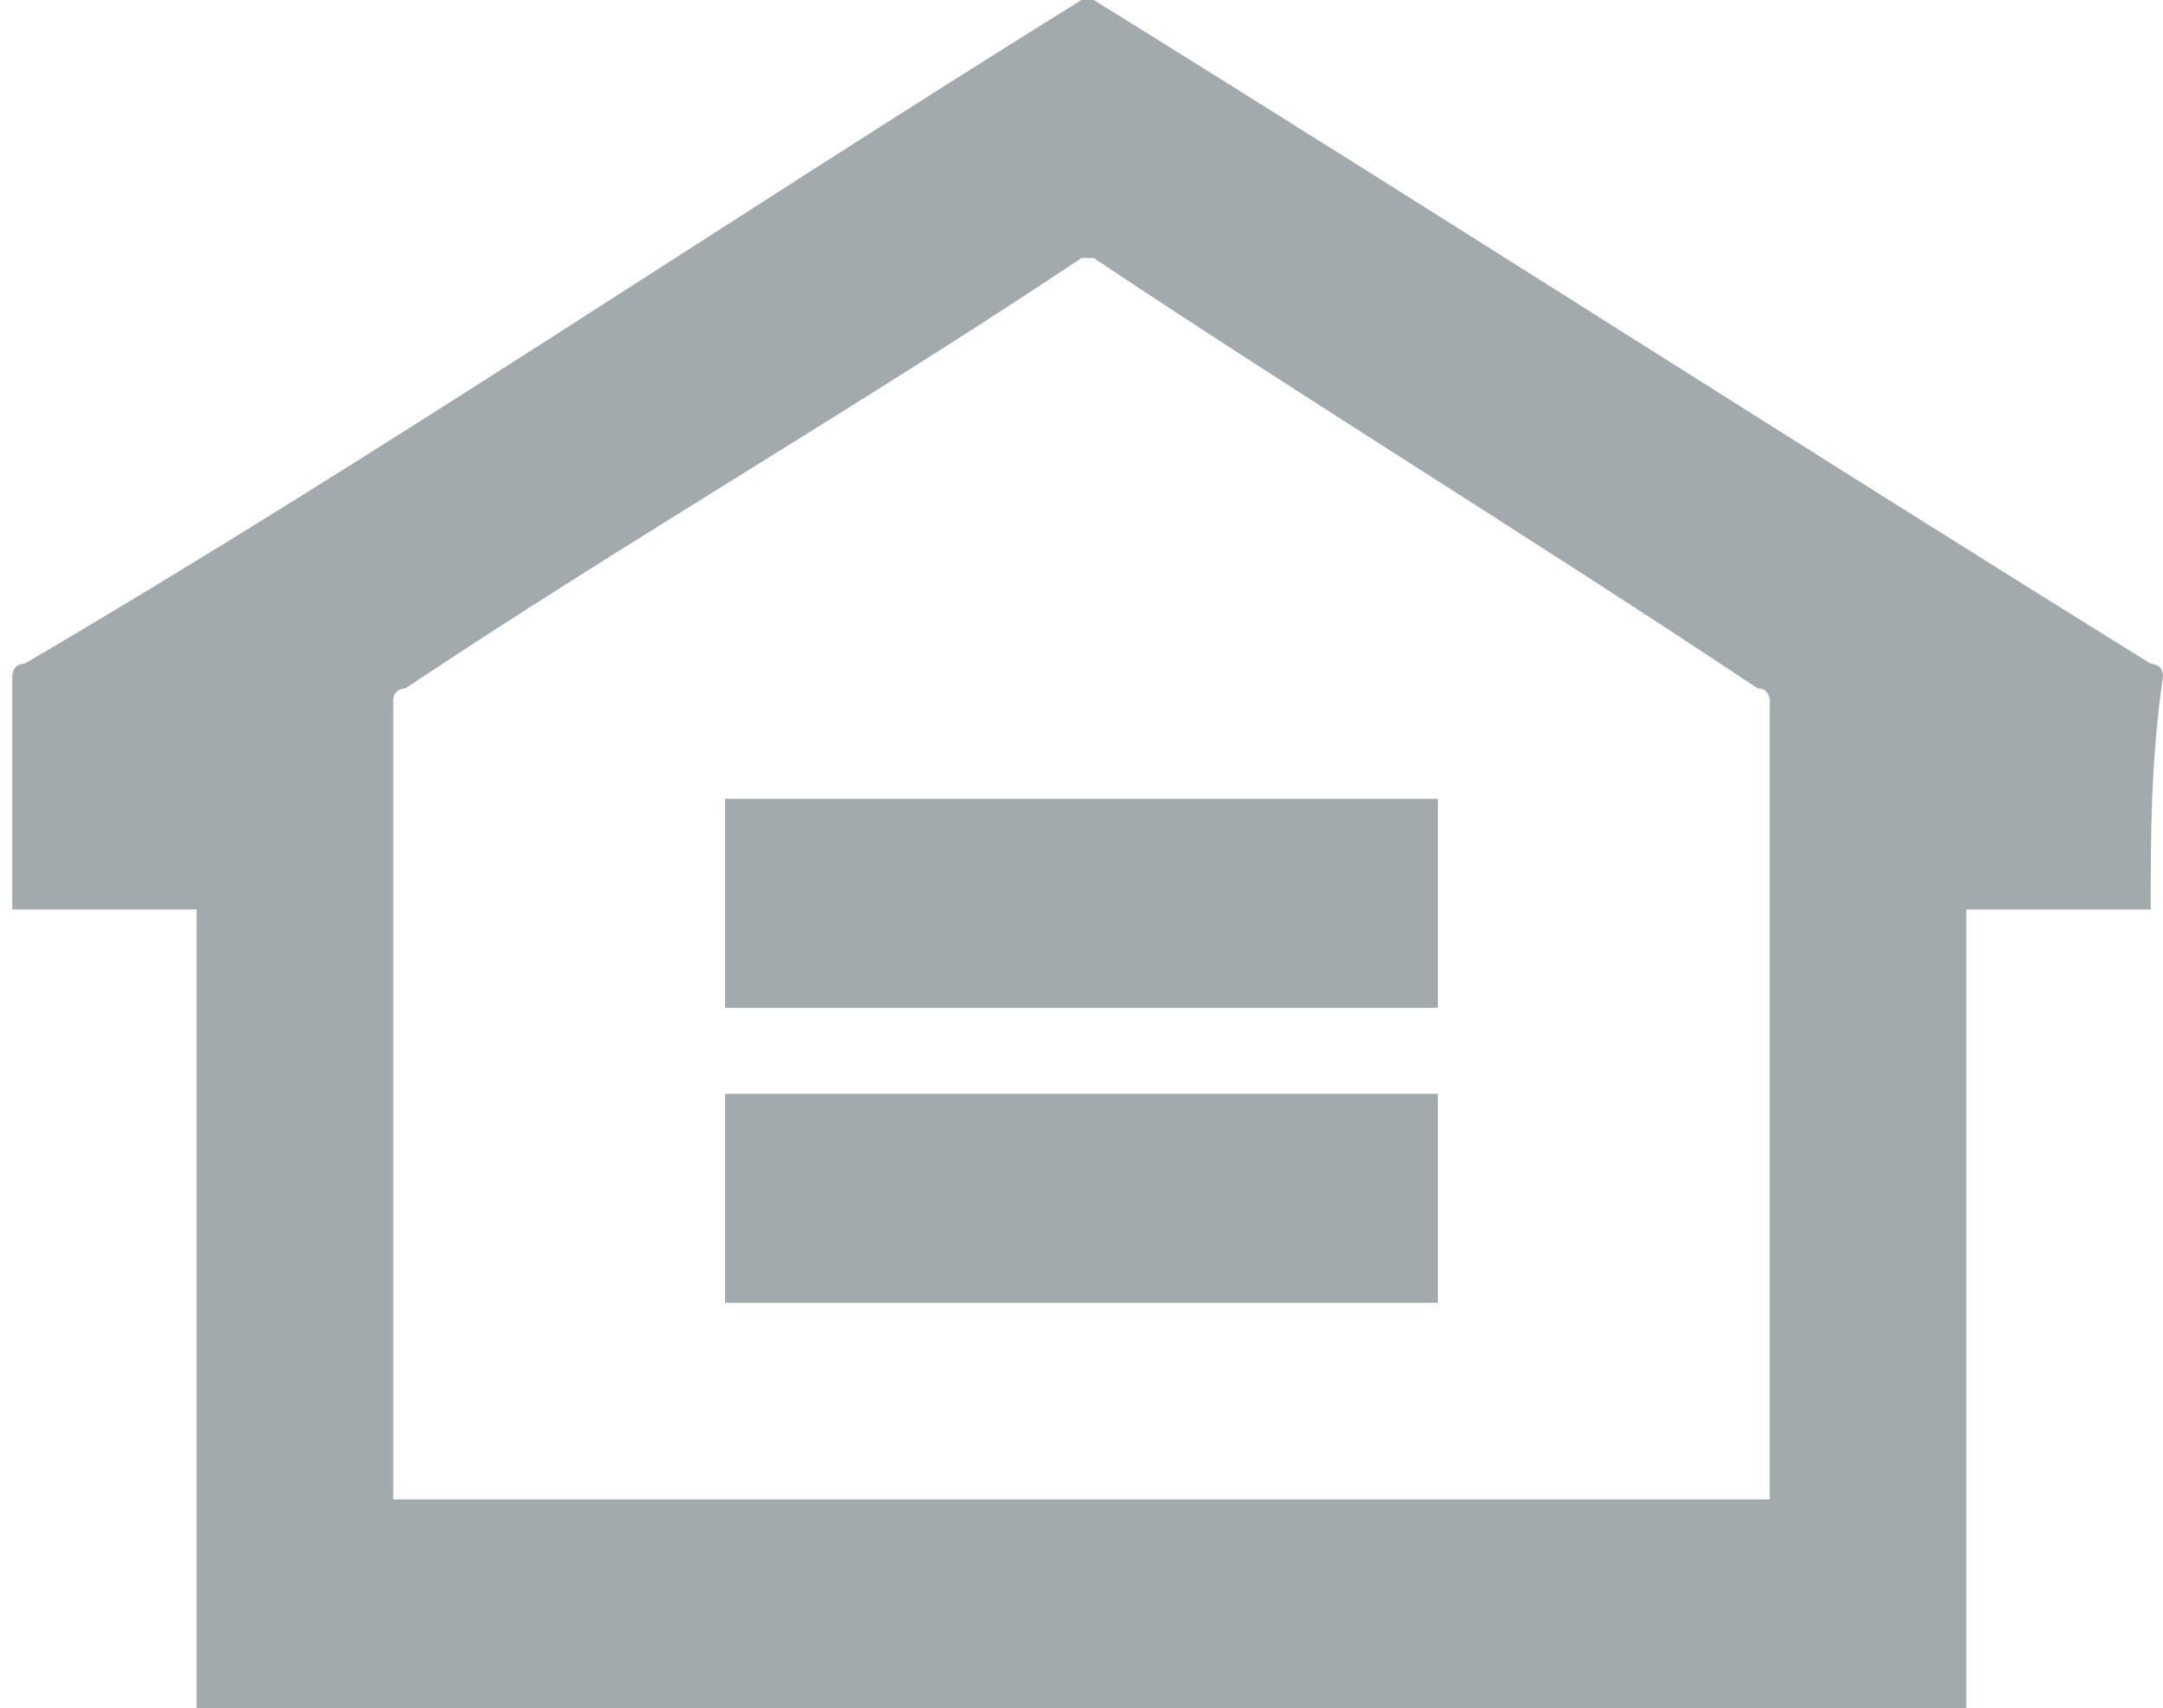
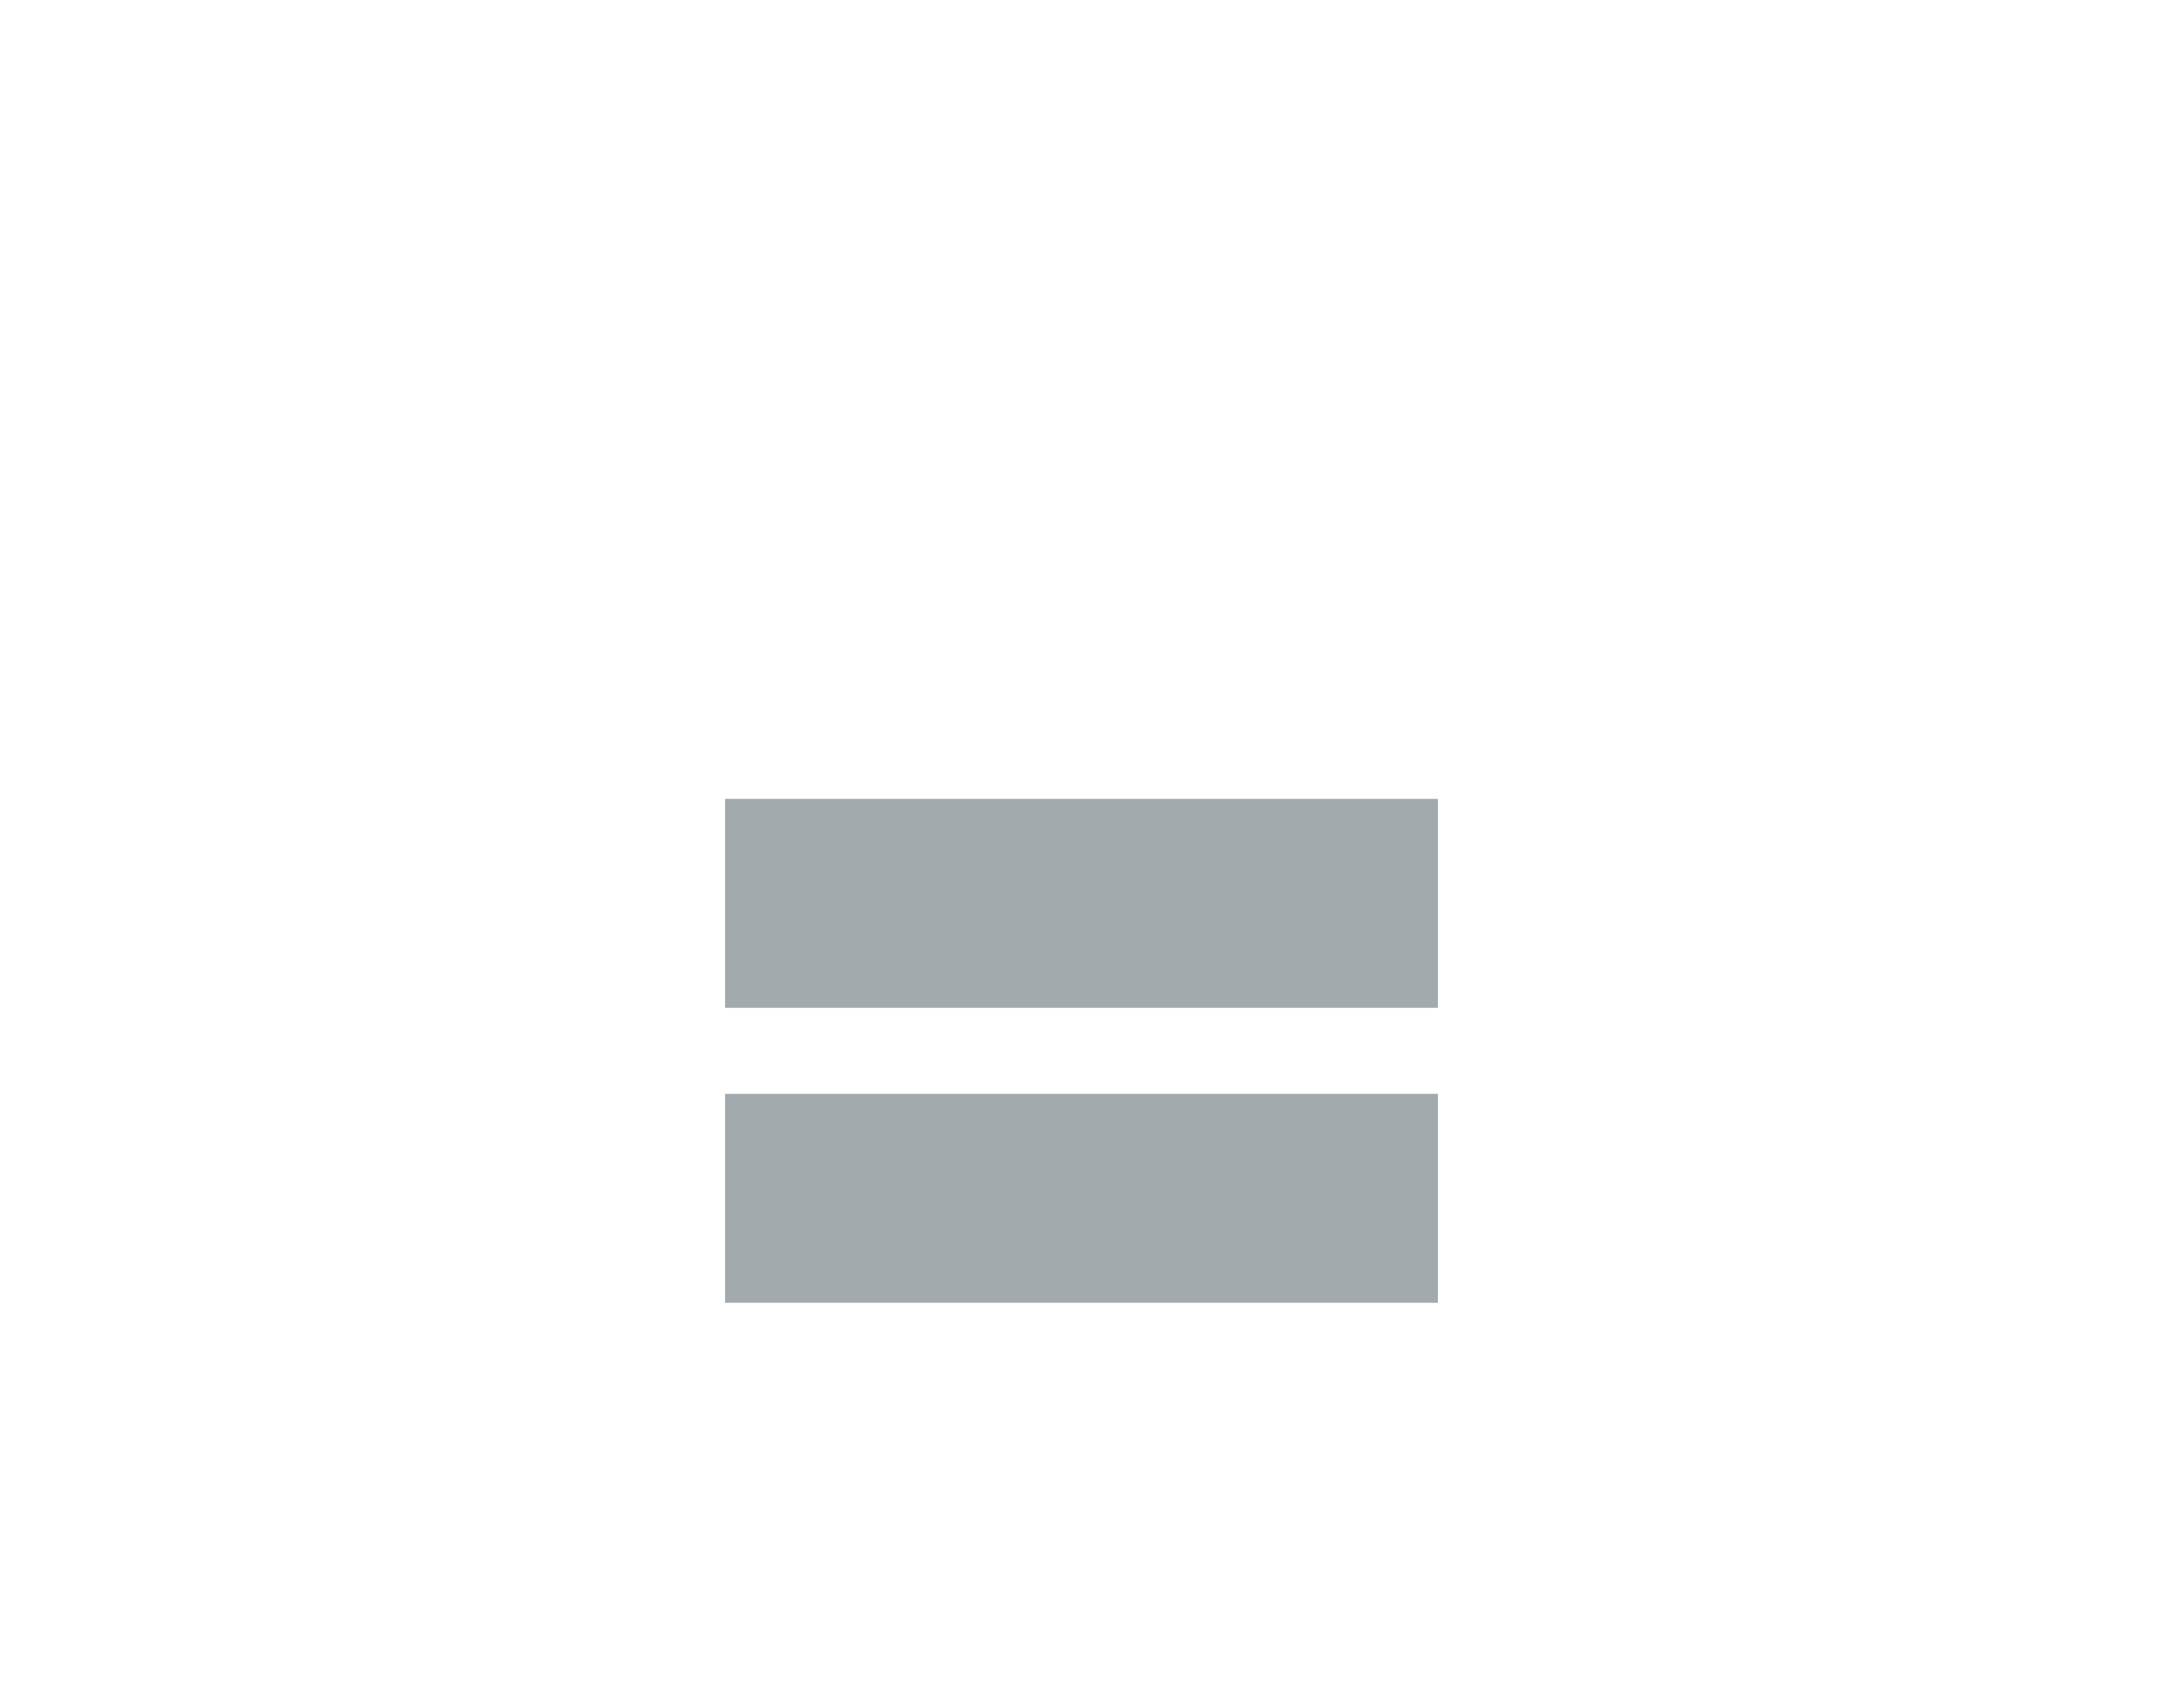
<svg xmlns="http://www.w3.org/2000/svg" version="1.1" id="Layer_1" x="0px" y="0px" viewBox="0 0 17.6 13.9" style="enable-background:new 0 0 17.6 13.9;" xml:space="preserve">
  <style type="text/css">
	.st0{fill-rule:evenodd;clip-rule:evenodd;fill:#A2AAAD;}
</style>
  <g>
-     <path class="st0" d="M17.5,7.4H16v6.5H1.6V7.4H0.1V7.3c0-0.6,0-1.2,0-1.8c0,0,0-0.1,0.1-0.1C3.1,3.7,5.9,1.8,8.8,0c0,0,0.1,0,0.1,0   c2.9,1.8,5.7,3.6,8.6,5.4c0,0,0.1,0,0.1,0.1C17.5,6.2,17.5,6.8,17.5,7.4C17.5,7.4,17.5,7.4,17.5,7.4 M14.4,12.2L14.4,12.2   c0-2.2,0-4.4,0-6.5c0,0,0-0.1-0.1-0.1c-1.8-1.2-3.6-2.3-5.4-3.5c0,0-0.1,0-0.1,0C7,3.3,5.1,4.4,3.3,5.6c0,0-0.1,0-0.1,0.1   c0,2.1,0,4.3,0,6.4v0.1H14.4z" />
    <rect x="5.9" y="6.5" class="st0" width="5.8" height="1.7" />
    <rect x="5.9" y="8.9" class="st0" width="5.8" height="1.7" />
  </g>
</svg>